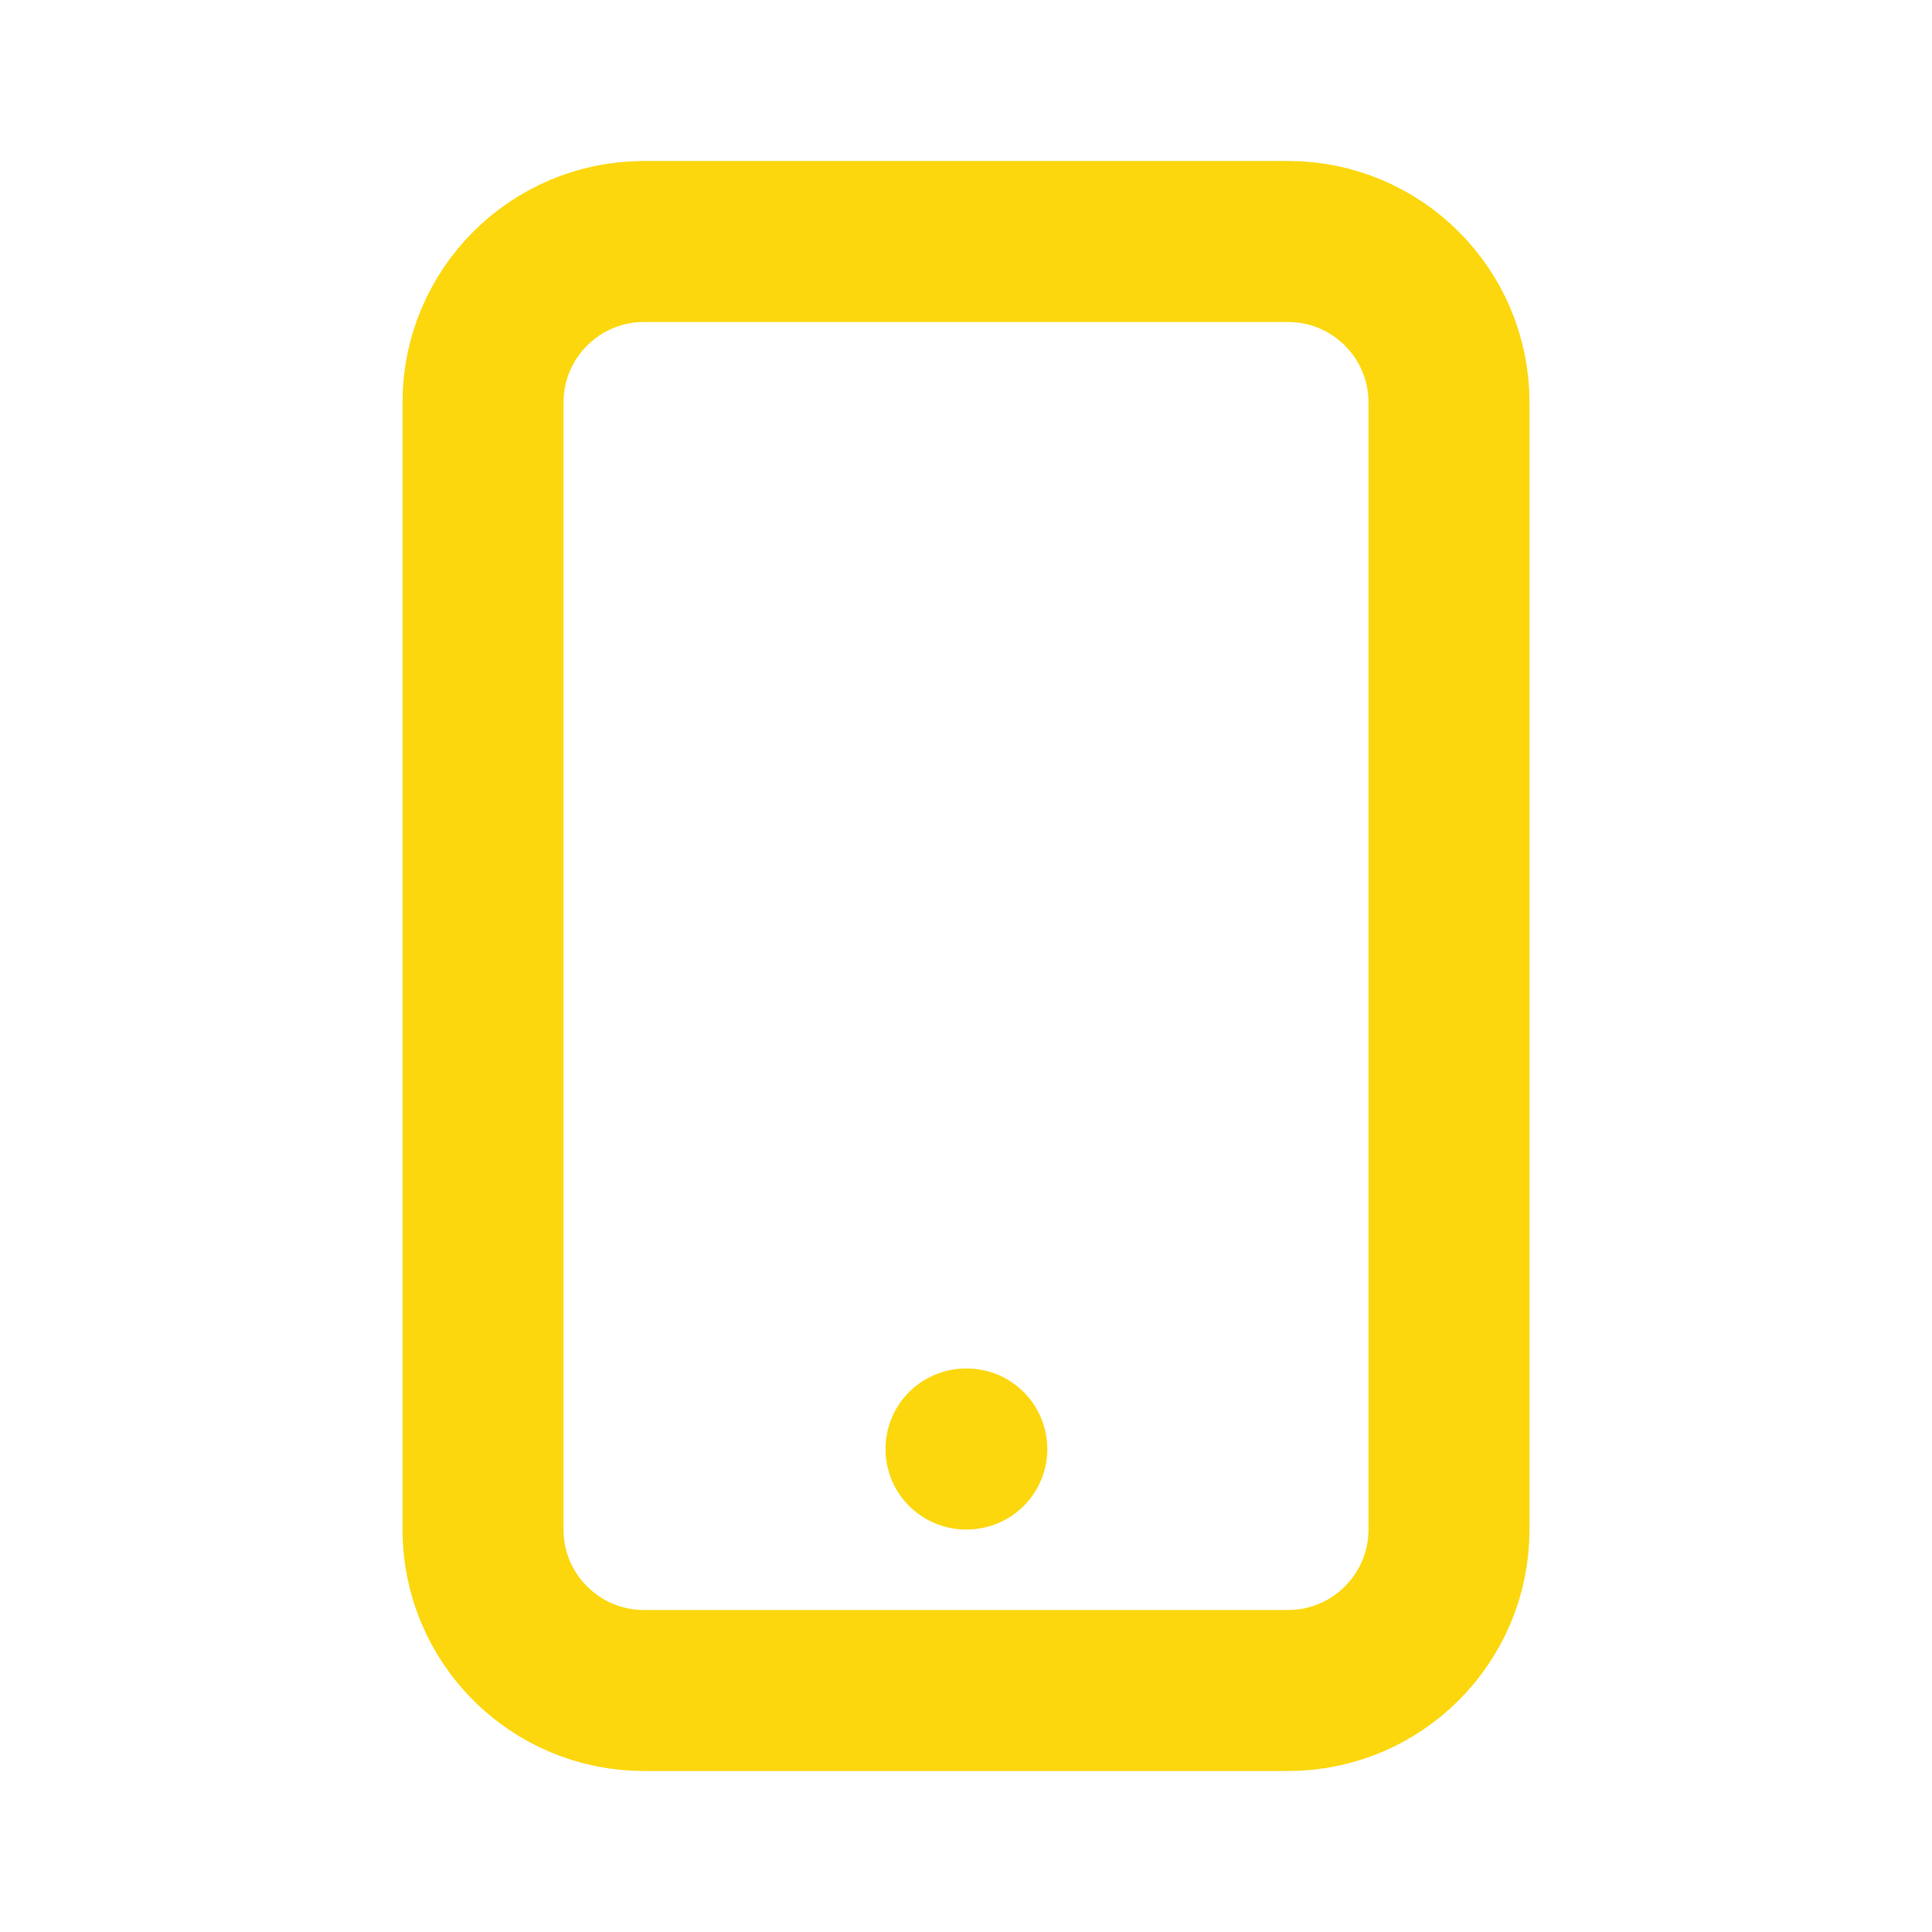
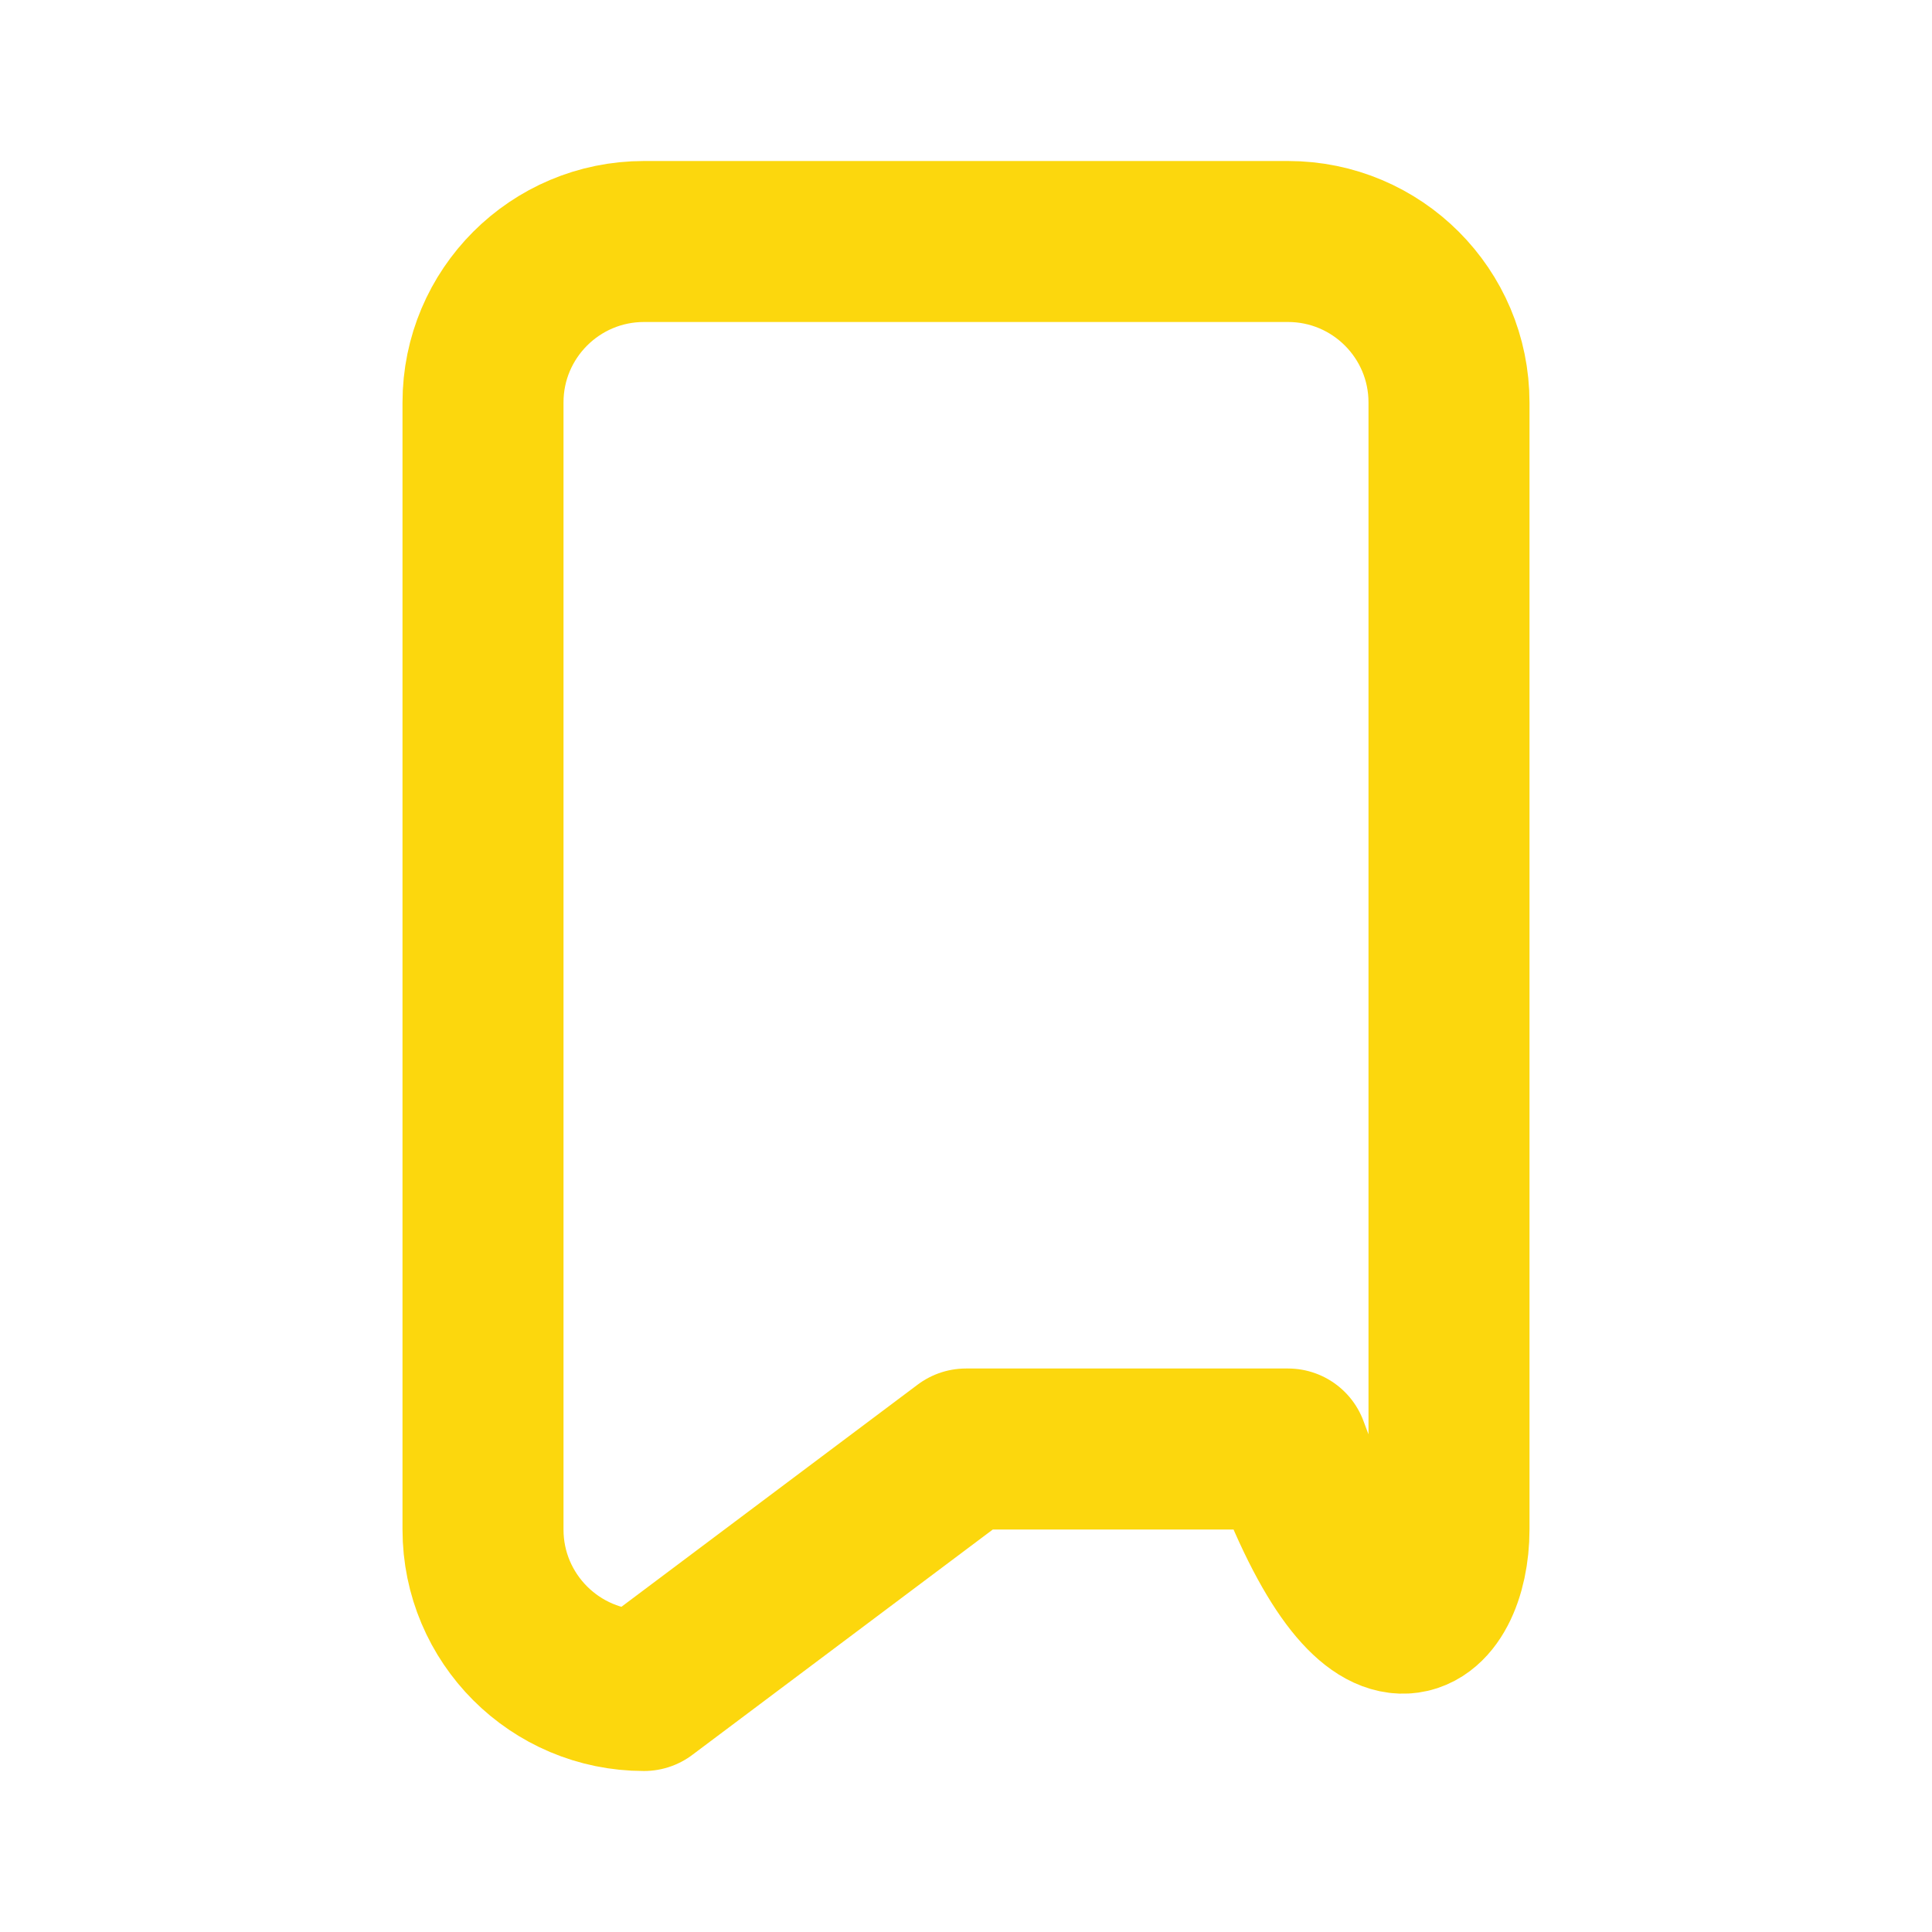
<svg xmlns="http://www.w3.org/2000/svg" width="48" height="48" viewBox="0 0 48 48" fill="none">
  <g id="icon / heroicons / Outline / device-mobile">
-     <path id="Icon" d="M24 36H24.02M16 42H32C34.209 42 36 40.209 36 38V10C36 7.791 34.209 6 32 6H16C13.791 6 12 7.791 12 10V38C12 40.209 13.791 42 16 42Z" stroke="#FCD70D" stroke-width="4" stroke-linecap="round" stroke-linejoin="round" />
+     <path id="Icon" d="M24 36H24.02H32C34.209 42 36 40.209 36 38V10C36 7.791 34.209 6 32 6H16C13.791 6 12 7.791 12 10V38C12 40.209 13.791 42 16 42Z" stroke="#FCD70D" stroke-width="4" stroke-linecap="round" stroke-linejoin="round" />
  </g>
</svg>